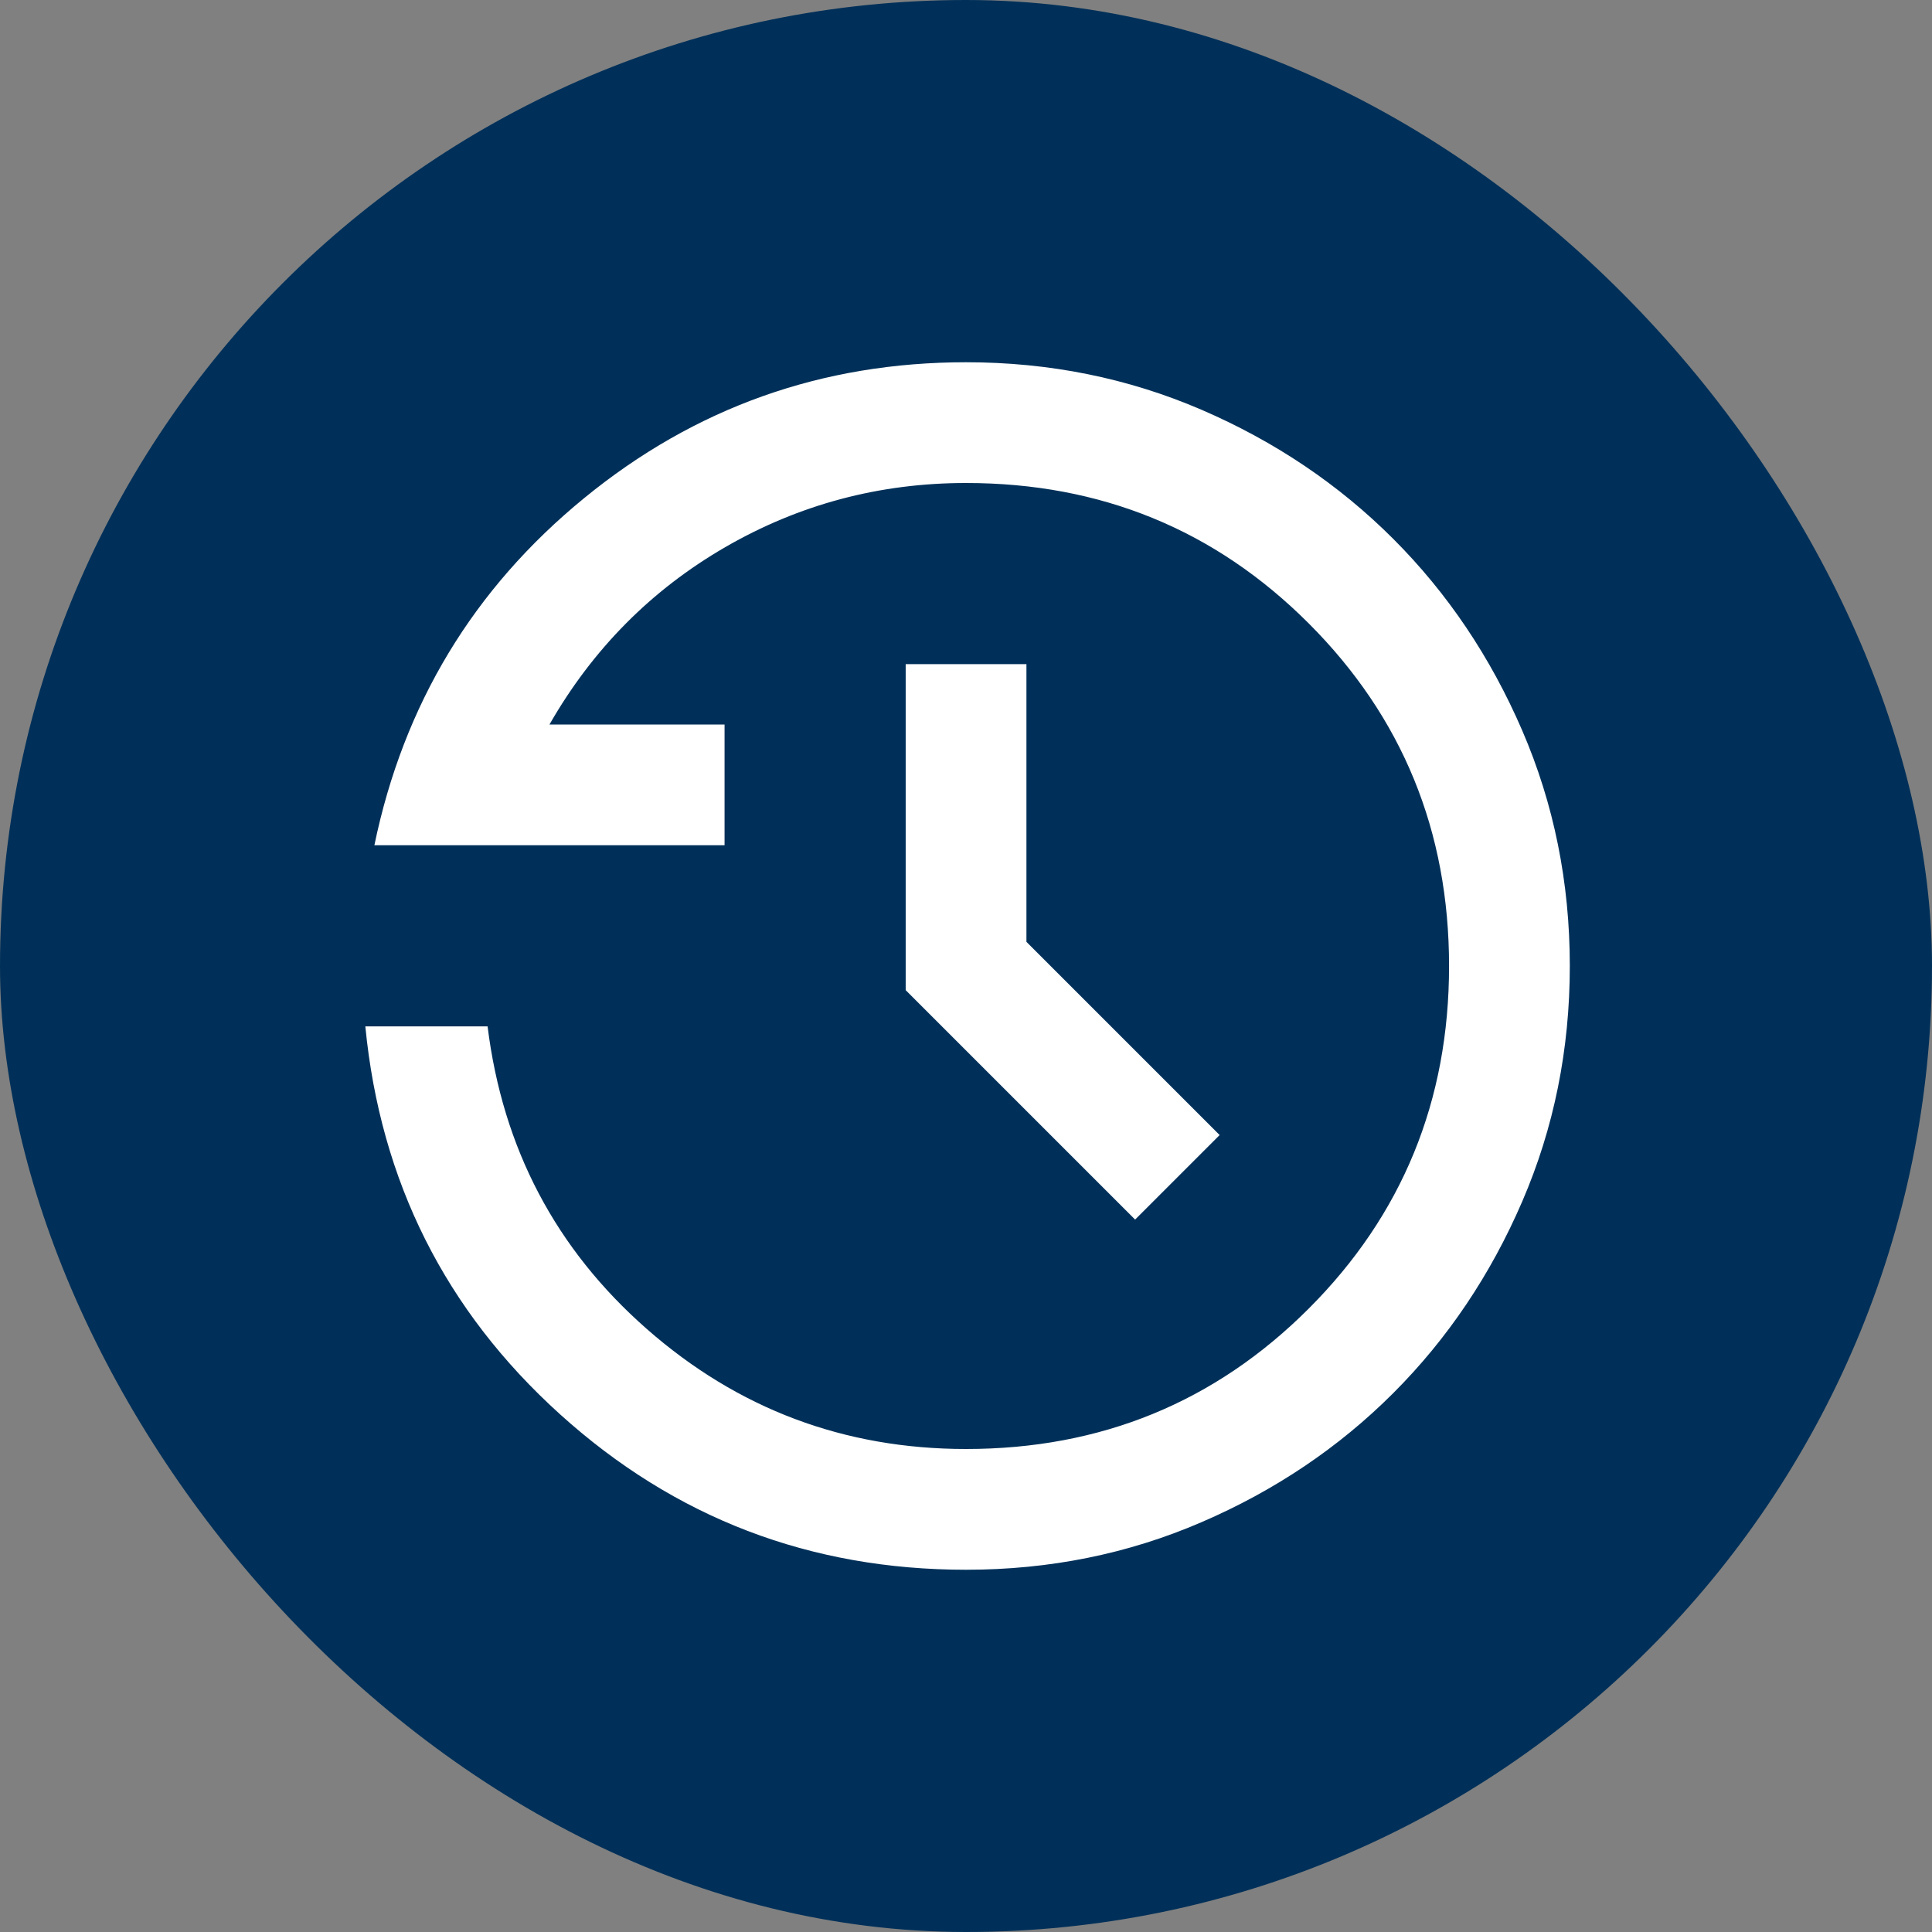
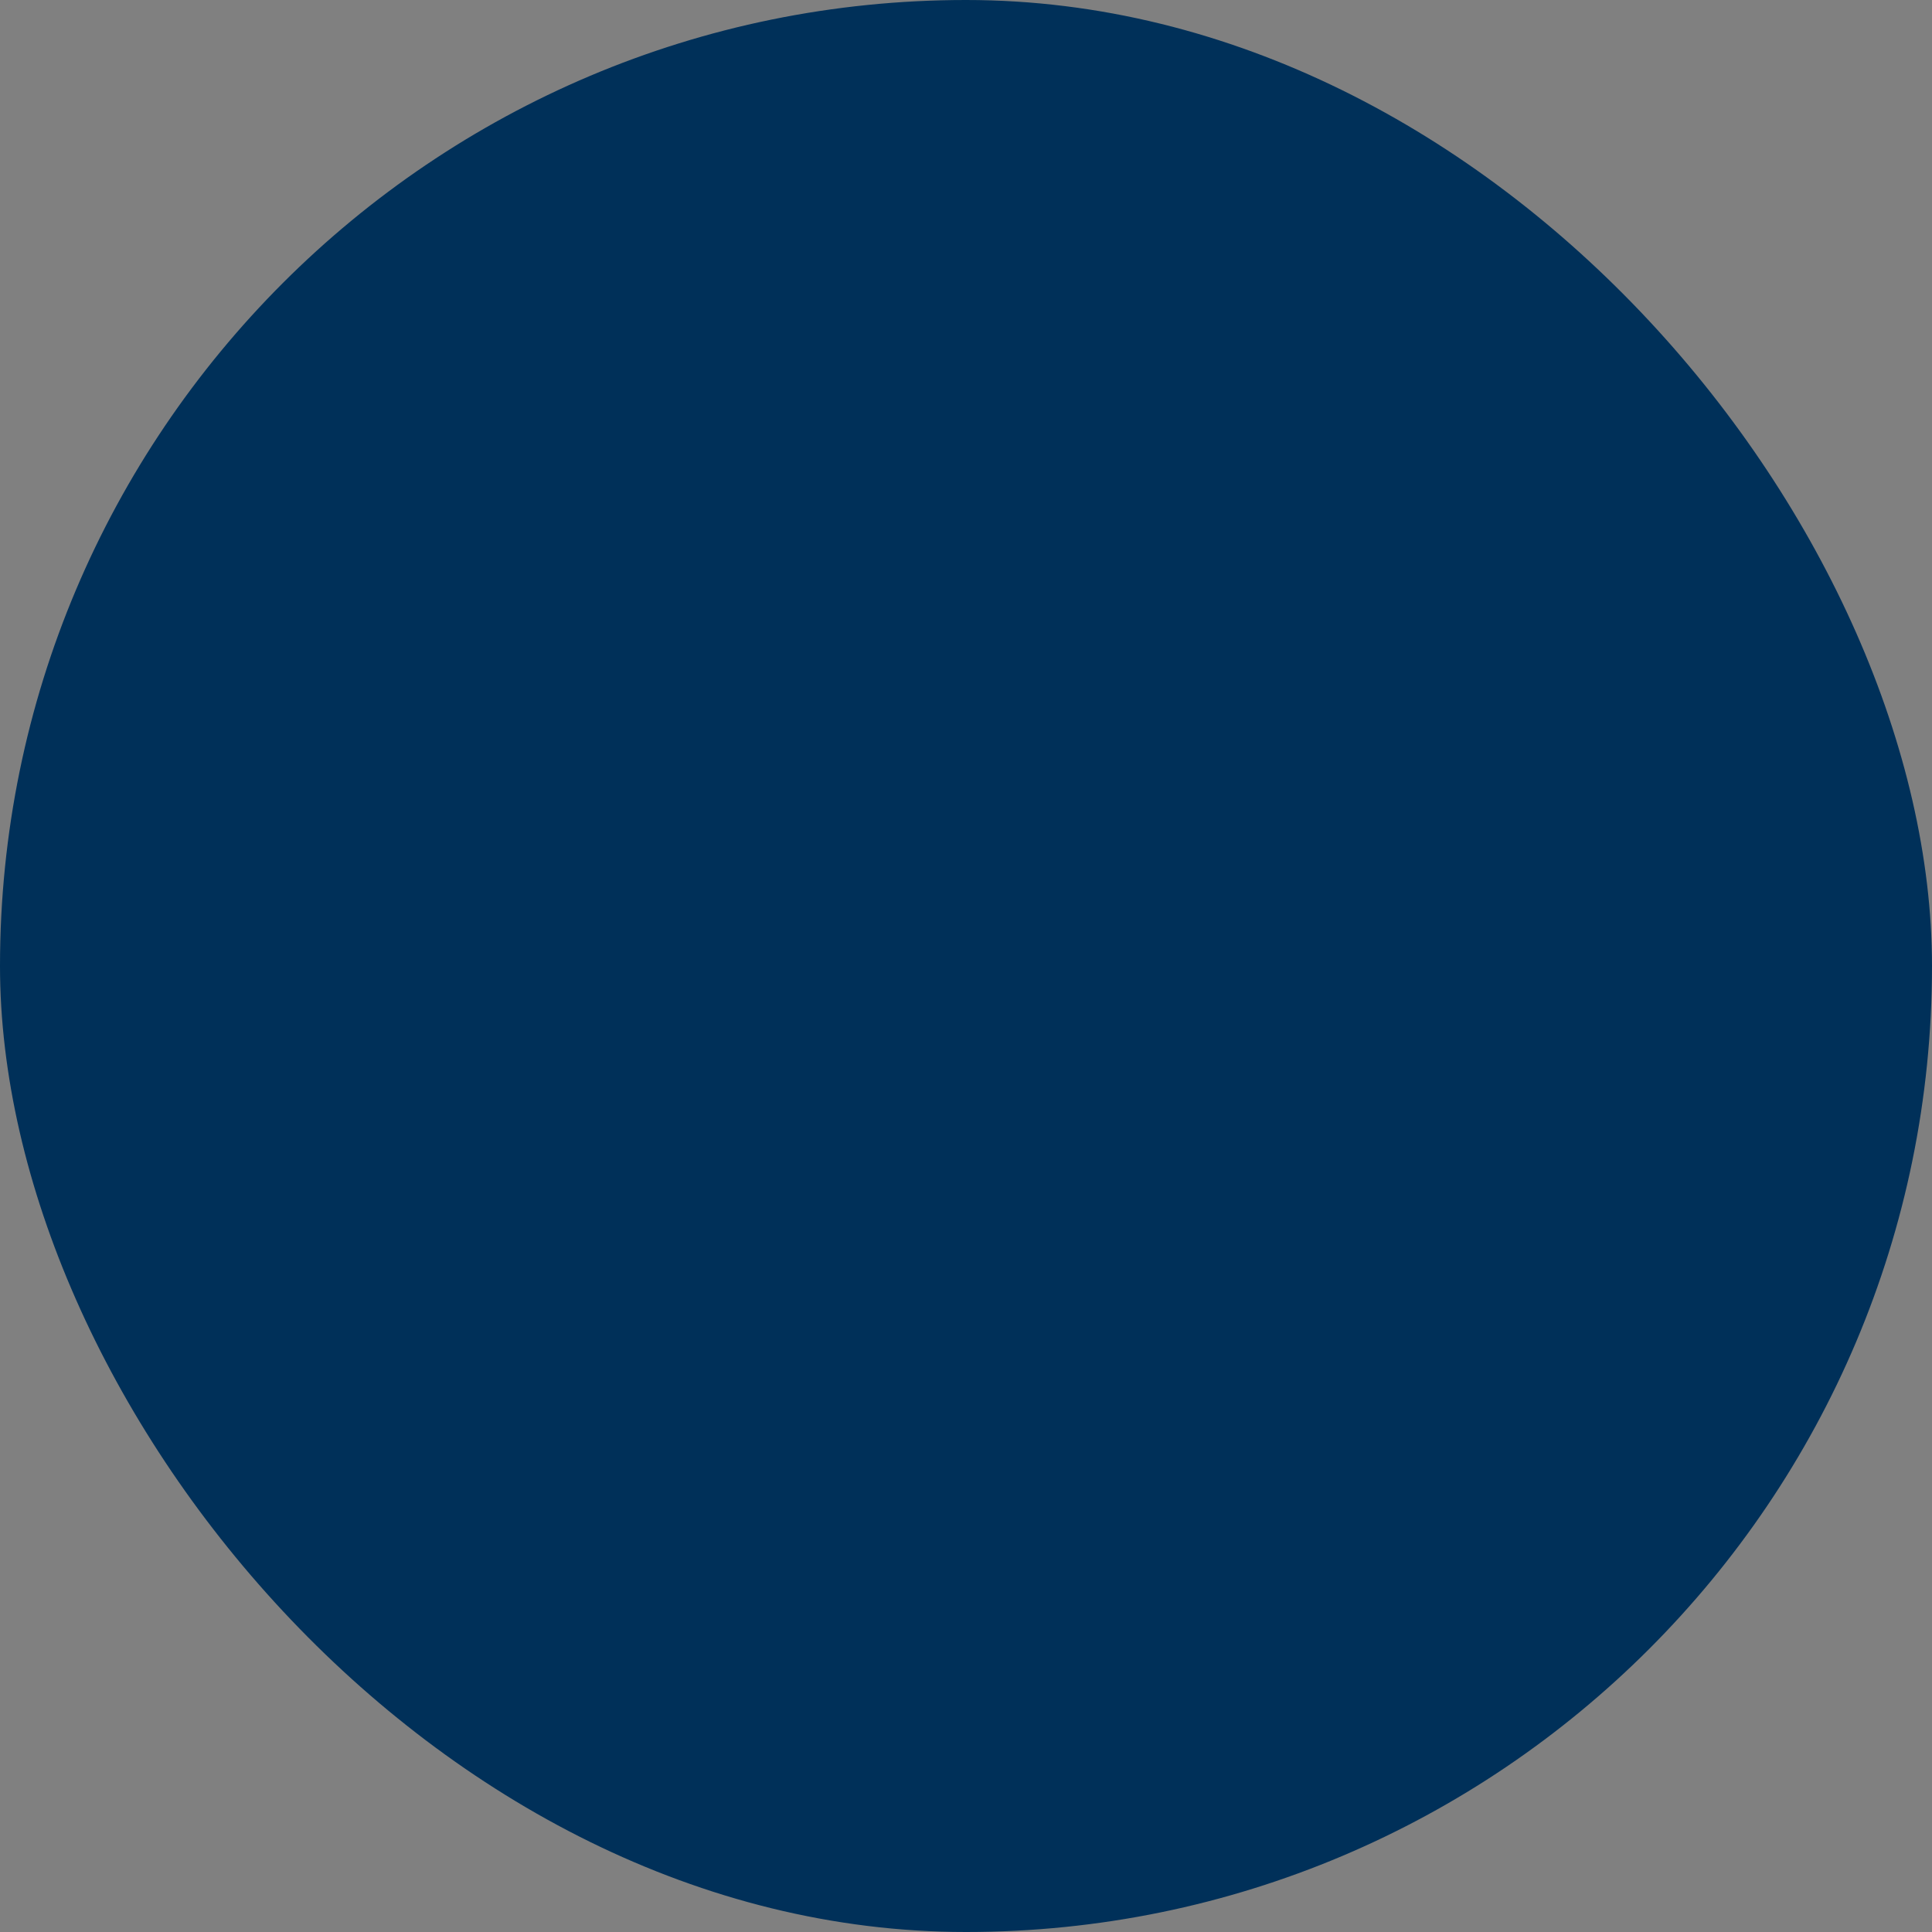
<svg xmlns="http://www.w3.org/2000/svg" width="32" height="32" viewBox="0 0 32 32" fill="none">
  <rect x="0" y="0" width="32" height="32" fill="#808080" stroke="none" />
  <rect width="32" height="32" rx="16" fill="#003059" />
  <mask id="mask0_1020_13018" style="mask-type:alpha" maskUnits="userSpaceOnUse" x="4" y="4" width="24" height="24">
-     <rect x="4" y="4" width="24" height="24" fill="#D9D9D9" />
-   </mask>
+     </mask>
  <g mask="url(#mask0_1020_13018)">
-     <path d="M16.001 26C13.417 26 11.176 25.142 9.276 23.425C7.376 21.708 6.301 19.567 6.051 17H8.076C8.326 19.017 9.205 20.688 10.713 22.012C12.222 23.337 13.984 24 16.001 24C18.234 24 20.126 23.225 21.676 21.675C23.226 20.125 24.001 18.233 24.001 16C24.001 13.767 23.226 11.875 21.676 10.325C20.126 8.775 18.234 8 16.001 8C14.567 8 13.238 8.354 12.013 9.062C10.788 9.771 9.817 10.75 9.101 12H12.001V14H6.201C6.684 11.667 7.842 9.75 9.676 8.25C11.509 6.75 13.617 6 16.001 6C17.384 6 18.684 6.263 19.901 6.787C21.117 7.312 22.176 8.025 23.076 8.925C23.976 9.825 24.688 10.883 25.213 12.1C25.738 13.317 26.001 14.617 26.001 16C26.001 17.383 25.738 18.683 25.213 19.9C24.688 21.117 23.976 22.175 23.076 23.075C22.176 23.975 21.117 24.688 19.901 25.212C18.684 25.738 17.384 26 16.001 26ZM18.801 20.2L15.001 16.4V11H17.001V15.6L20.201 18.8L18.801 20.2Z" fill="white" />
-   </g>
+     </g>
</svg>